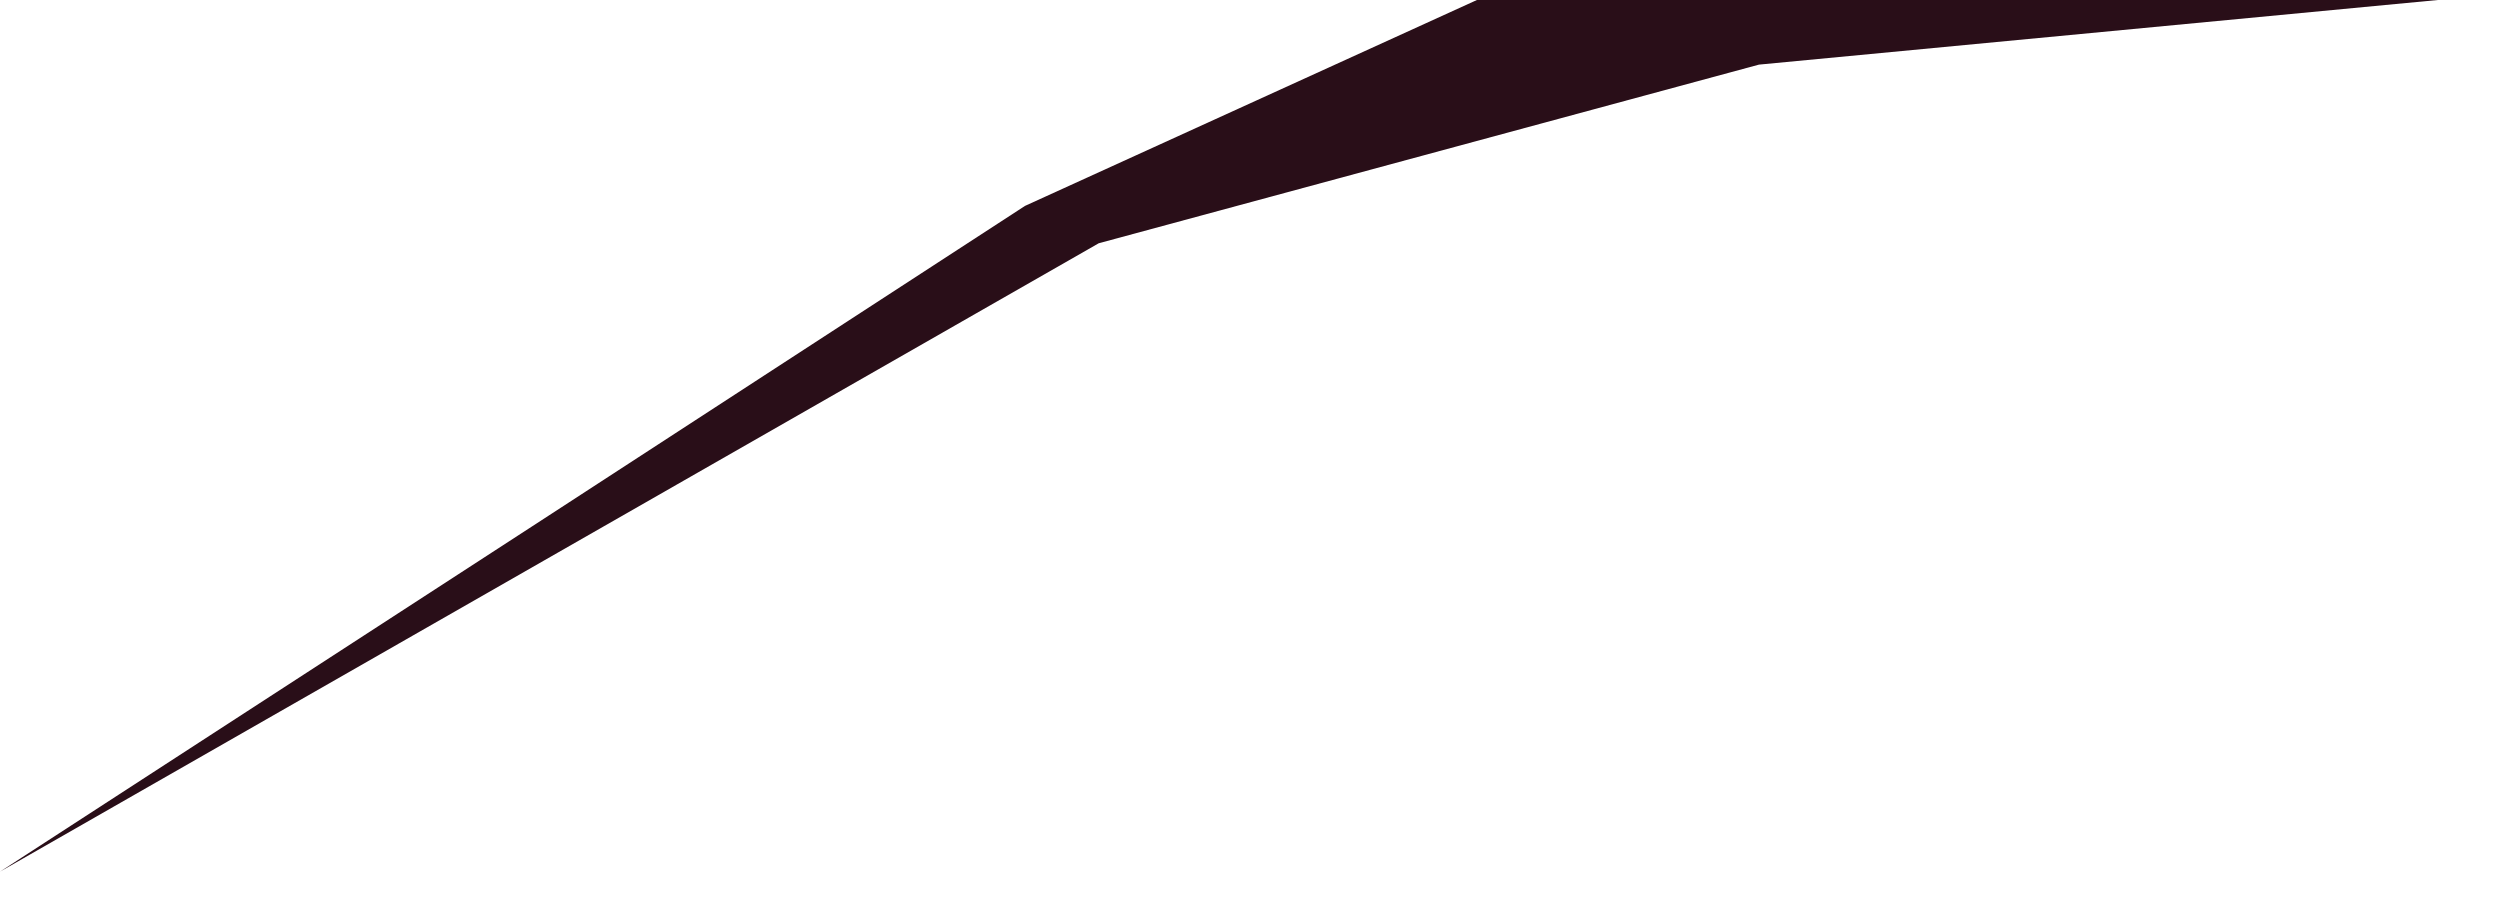
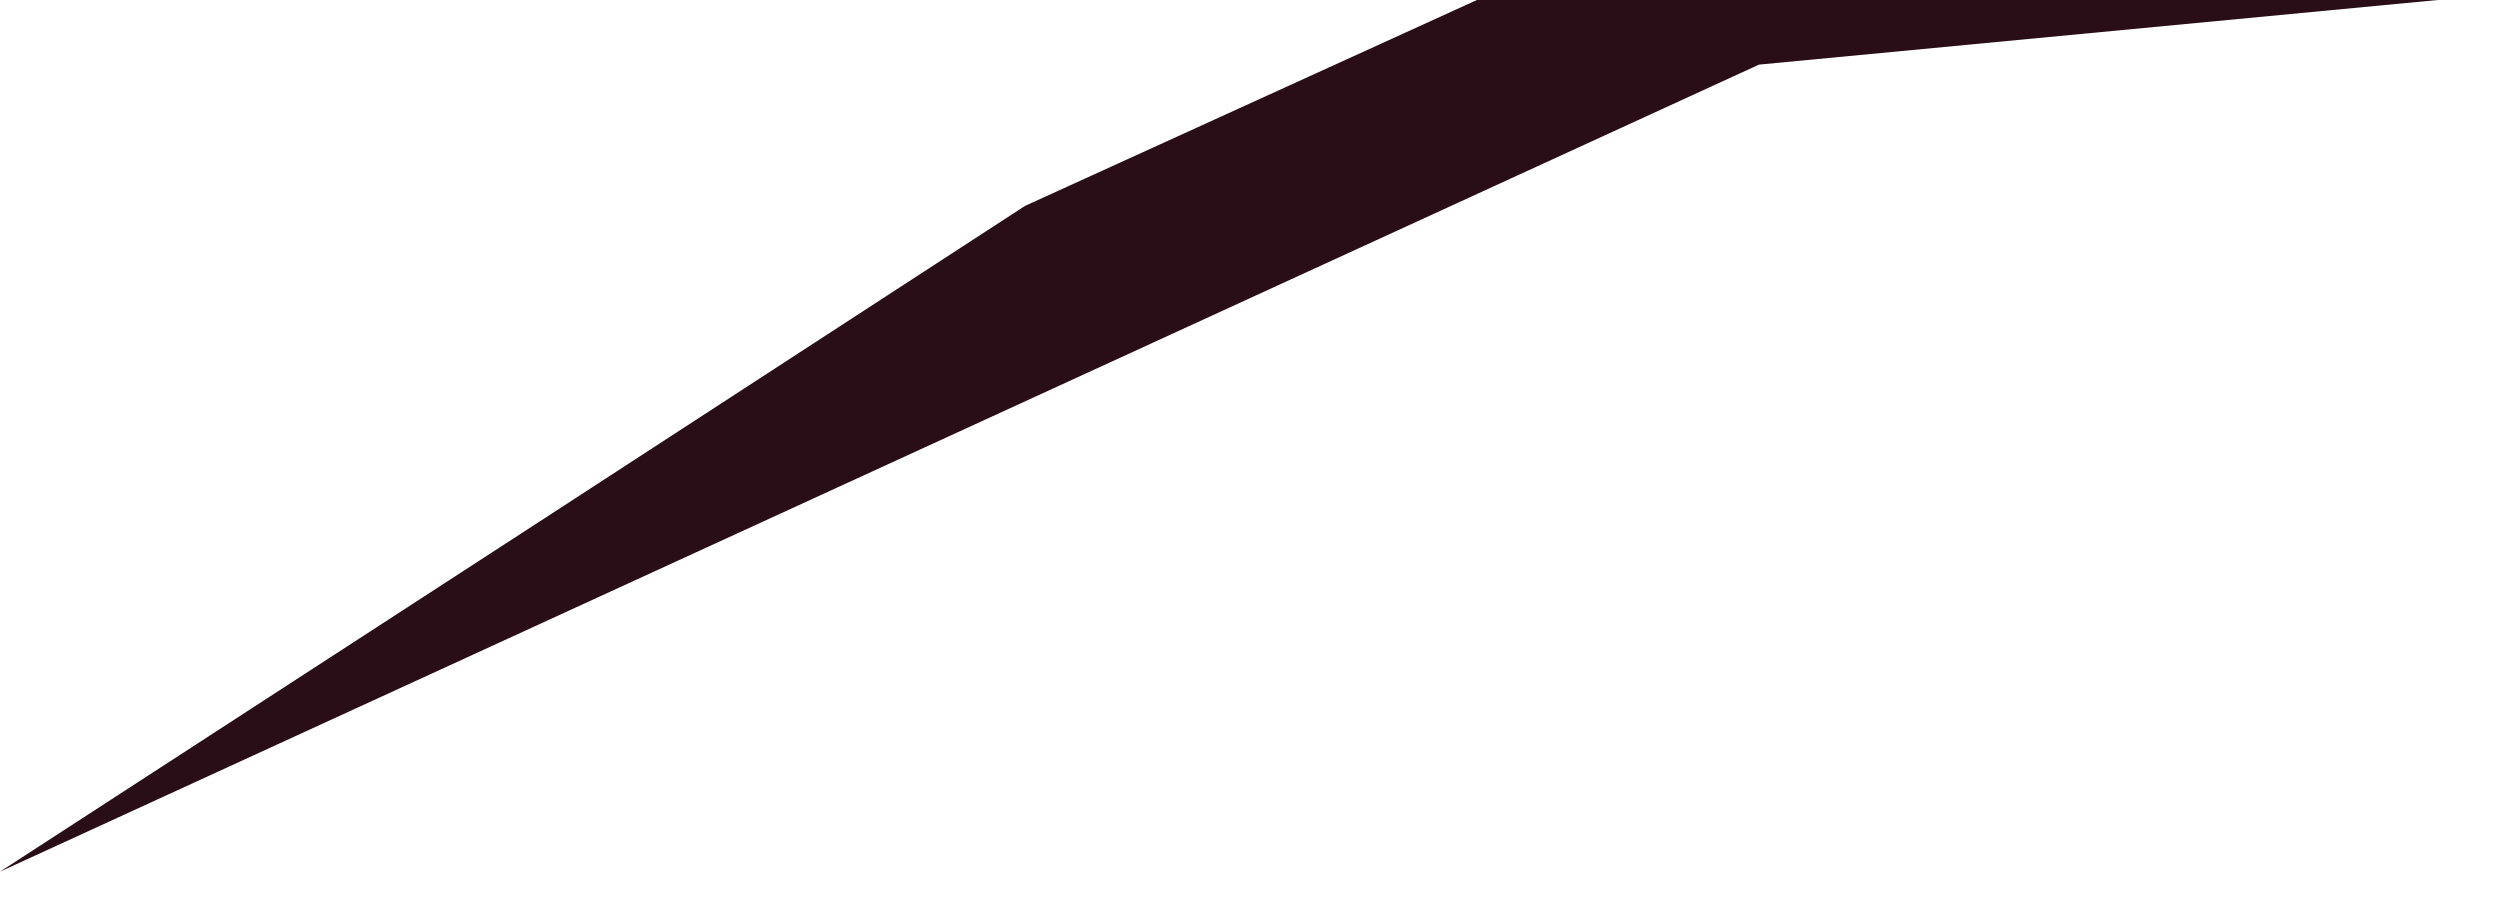
<svg xmlns="http://www.w3.org/2000/svg" fill="none" height="100%" overflow="visible" preserveAspectRatio="none" style="display: block;" viewBox="0 0 39 14" width="100%">
-   <path clip-rule="evenodd" d="M23.04 0L15.99 3.212L8.3 8.212L0 13.598L17.14 3.795L27.44 1.008L38.03 0H23.04Z" fill="#290E18" fill-rule="evenodd" id="Vector" />
+   <path clip-rule="evenodd" d="M23.04 0L15.99 3.212L8.3 8.212L0 13.598L27.44 1.008L38.03 0H23.04Z" fill="#290E18" fill-rule="evenodd" id="Vector" />
</svg>